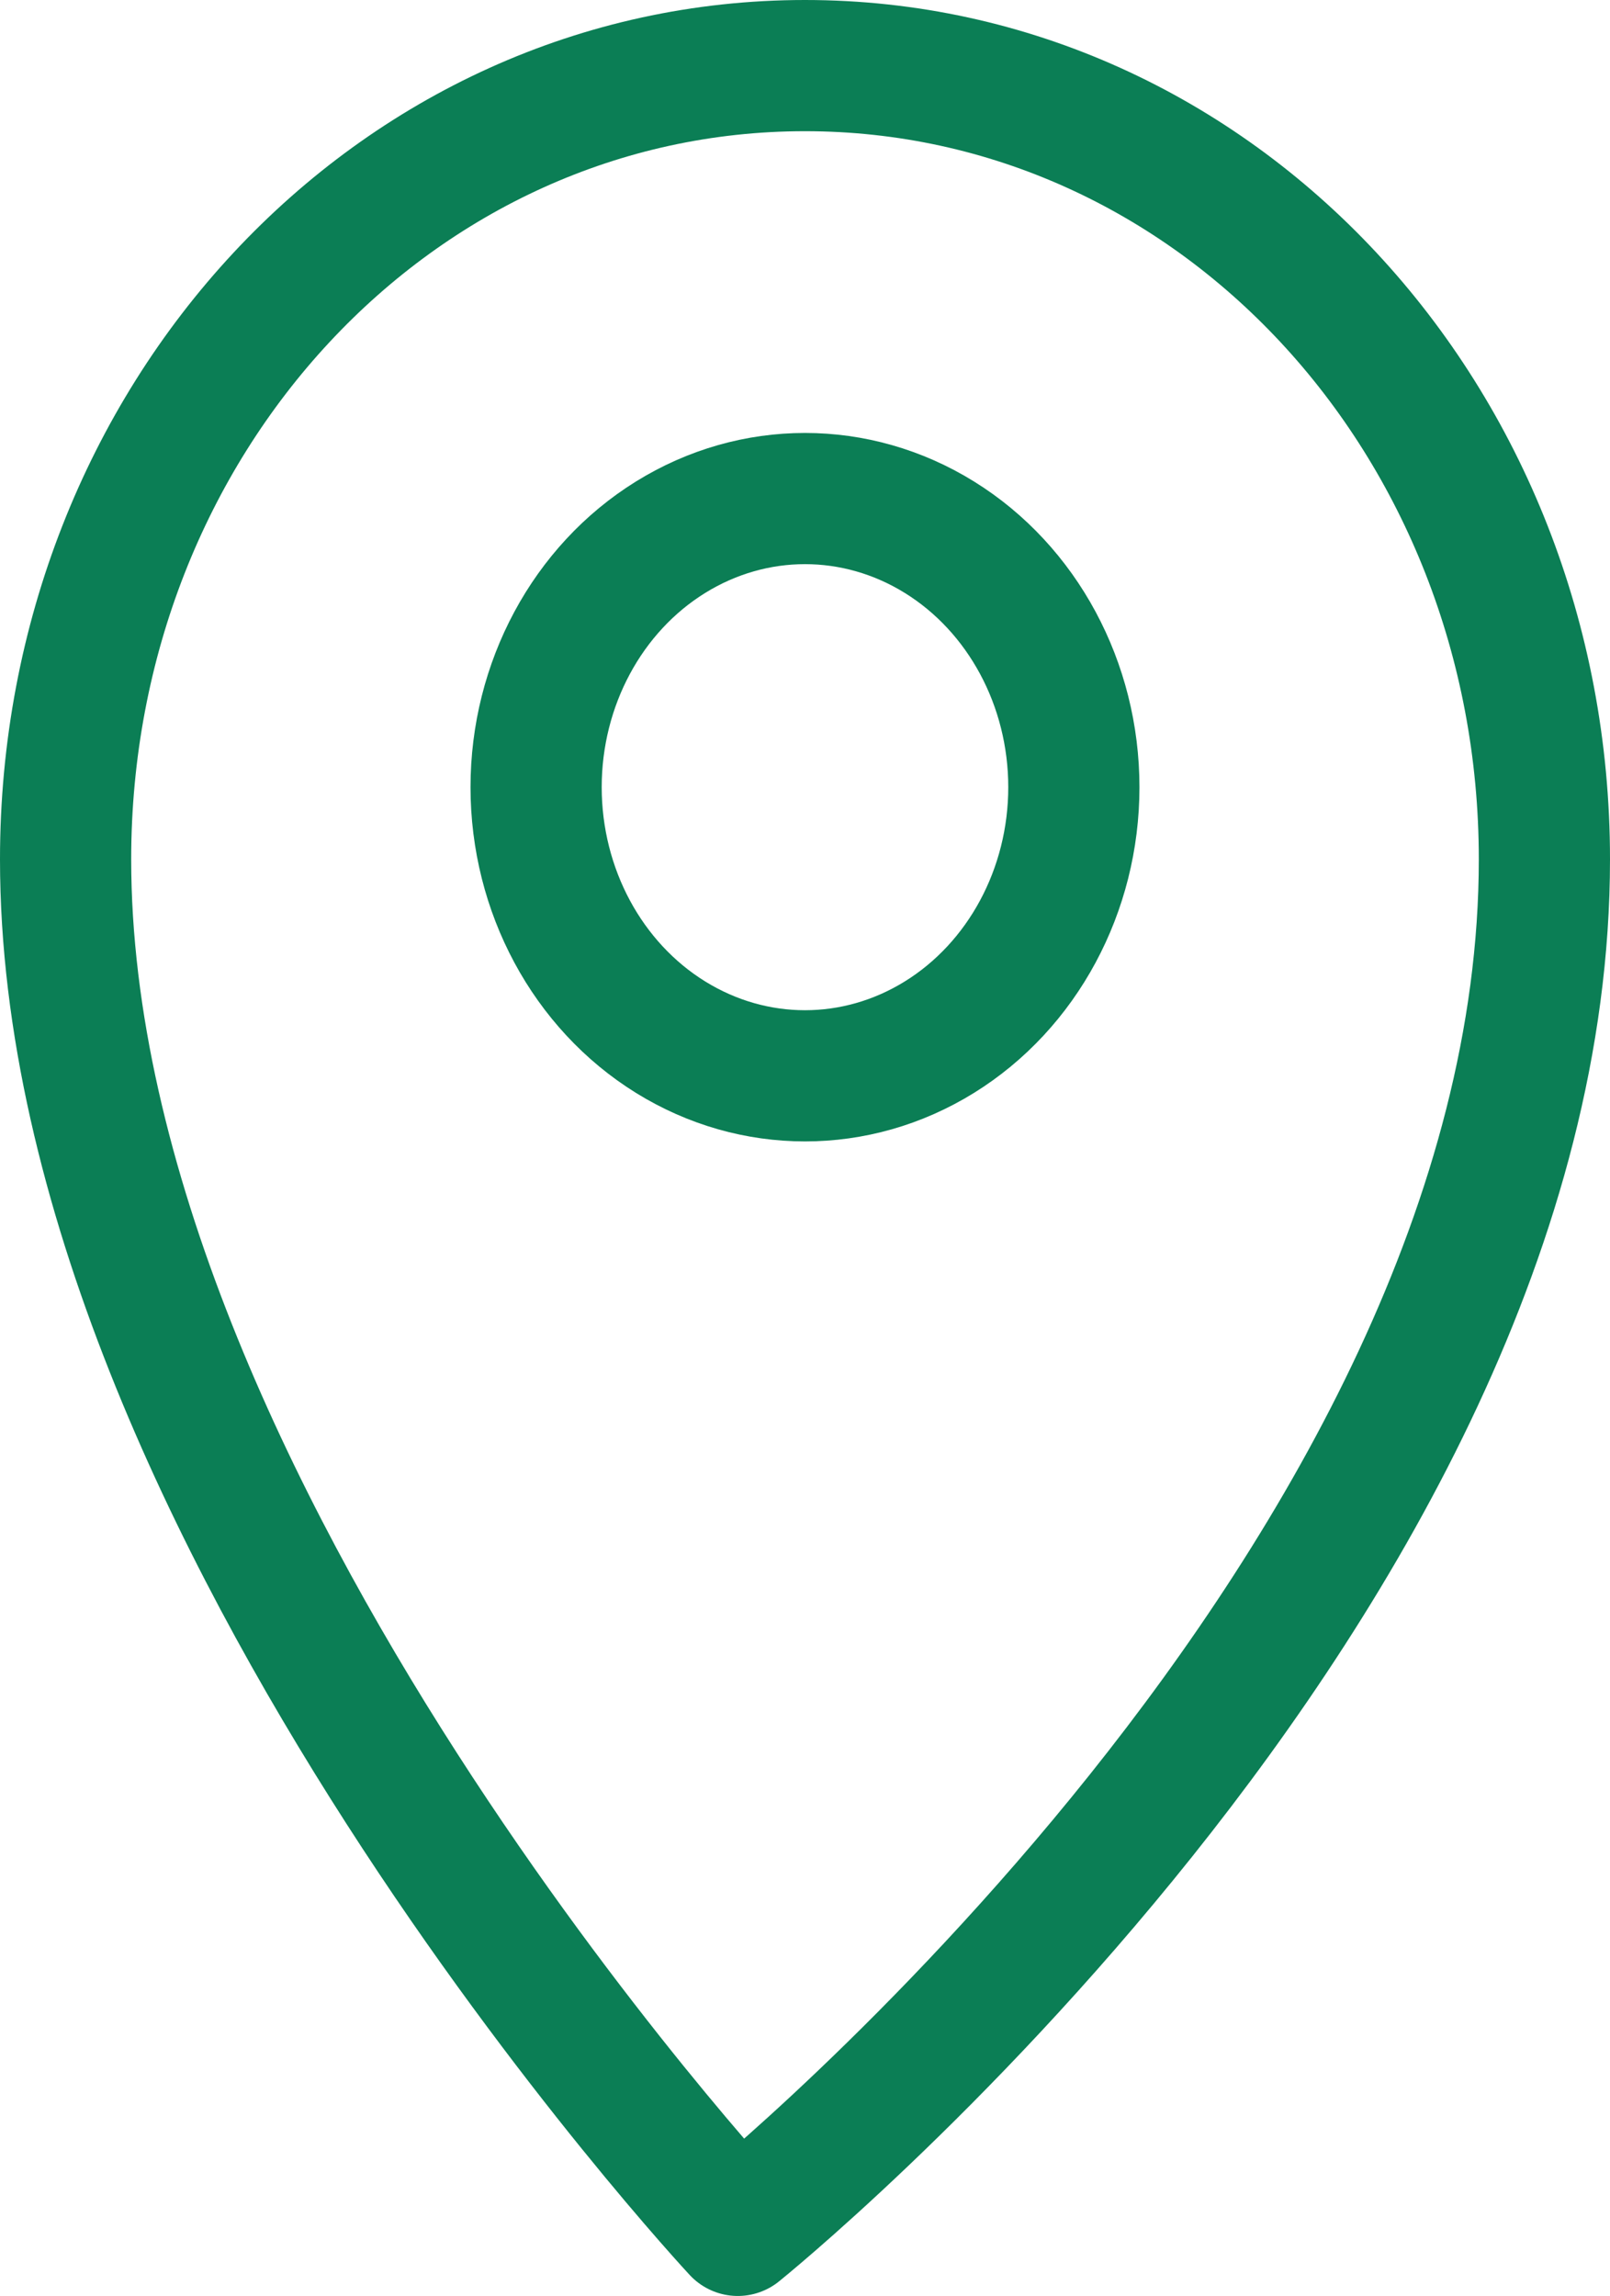
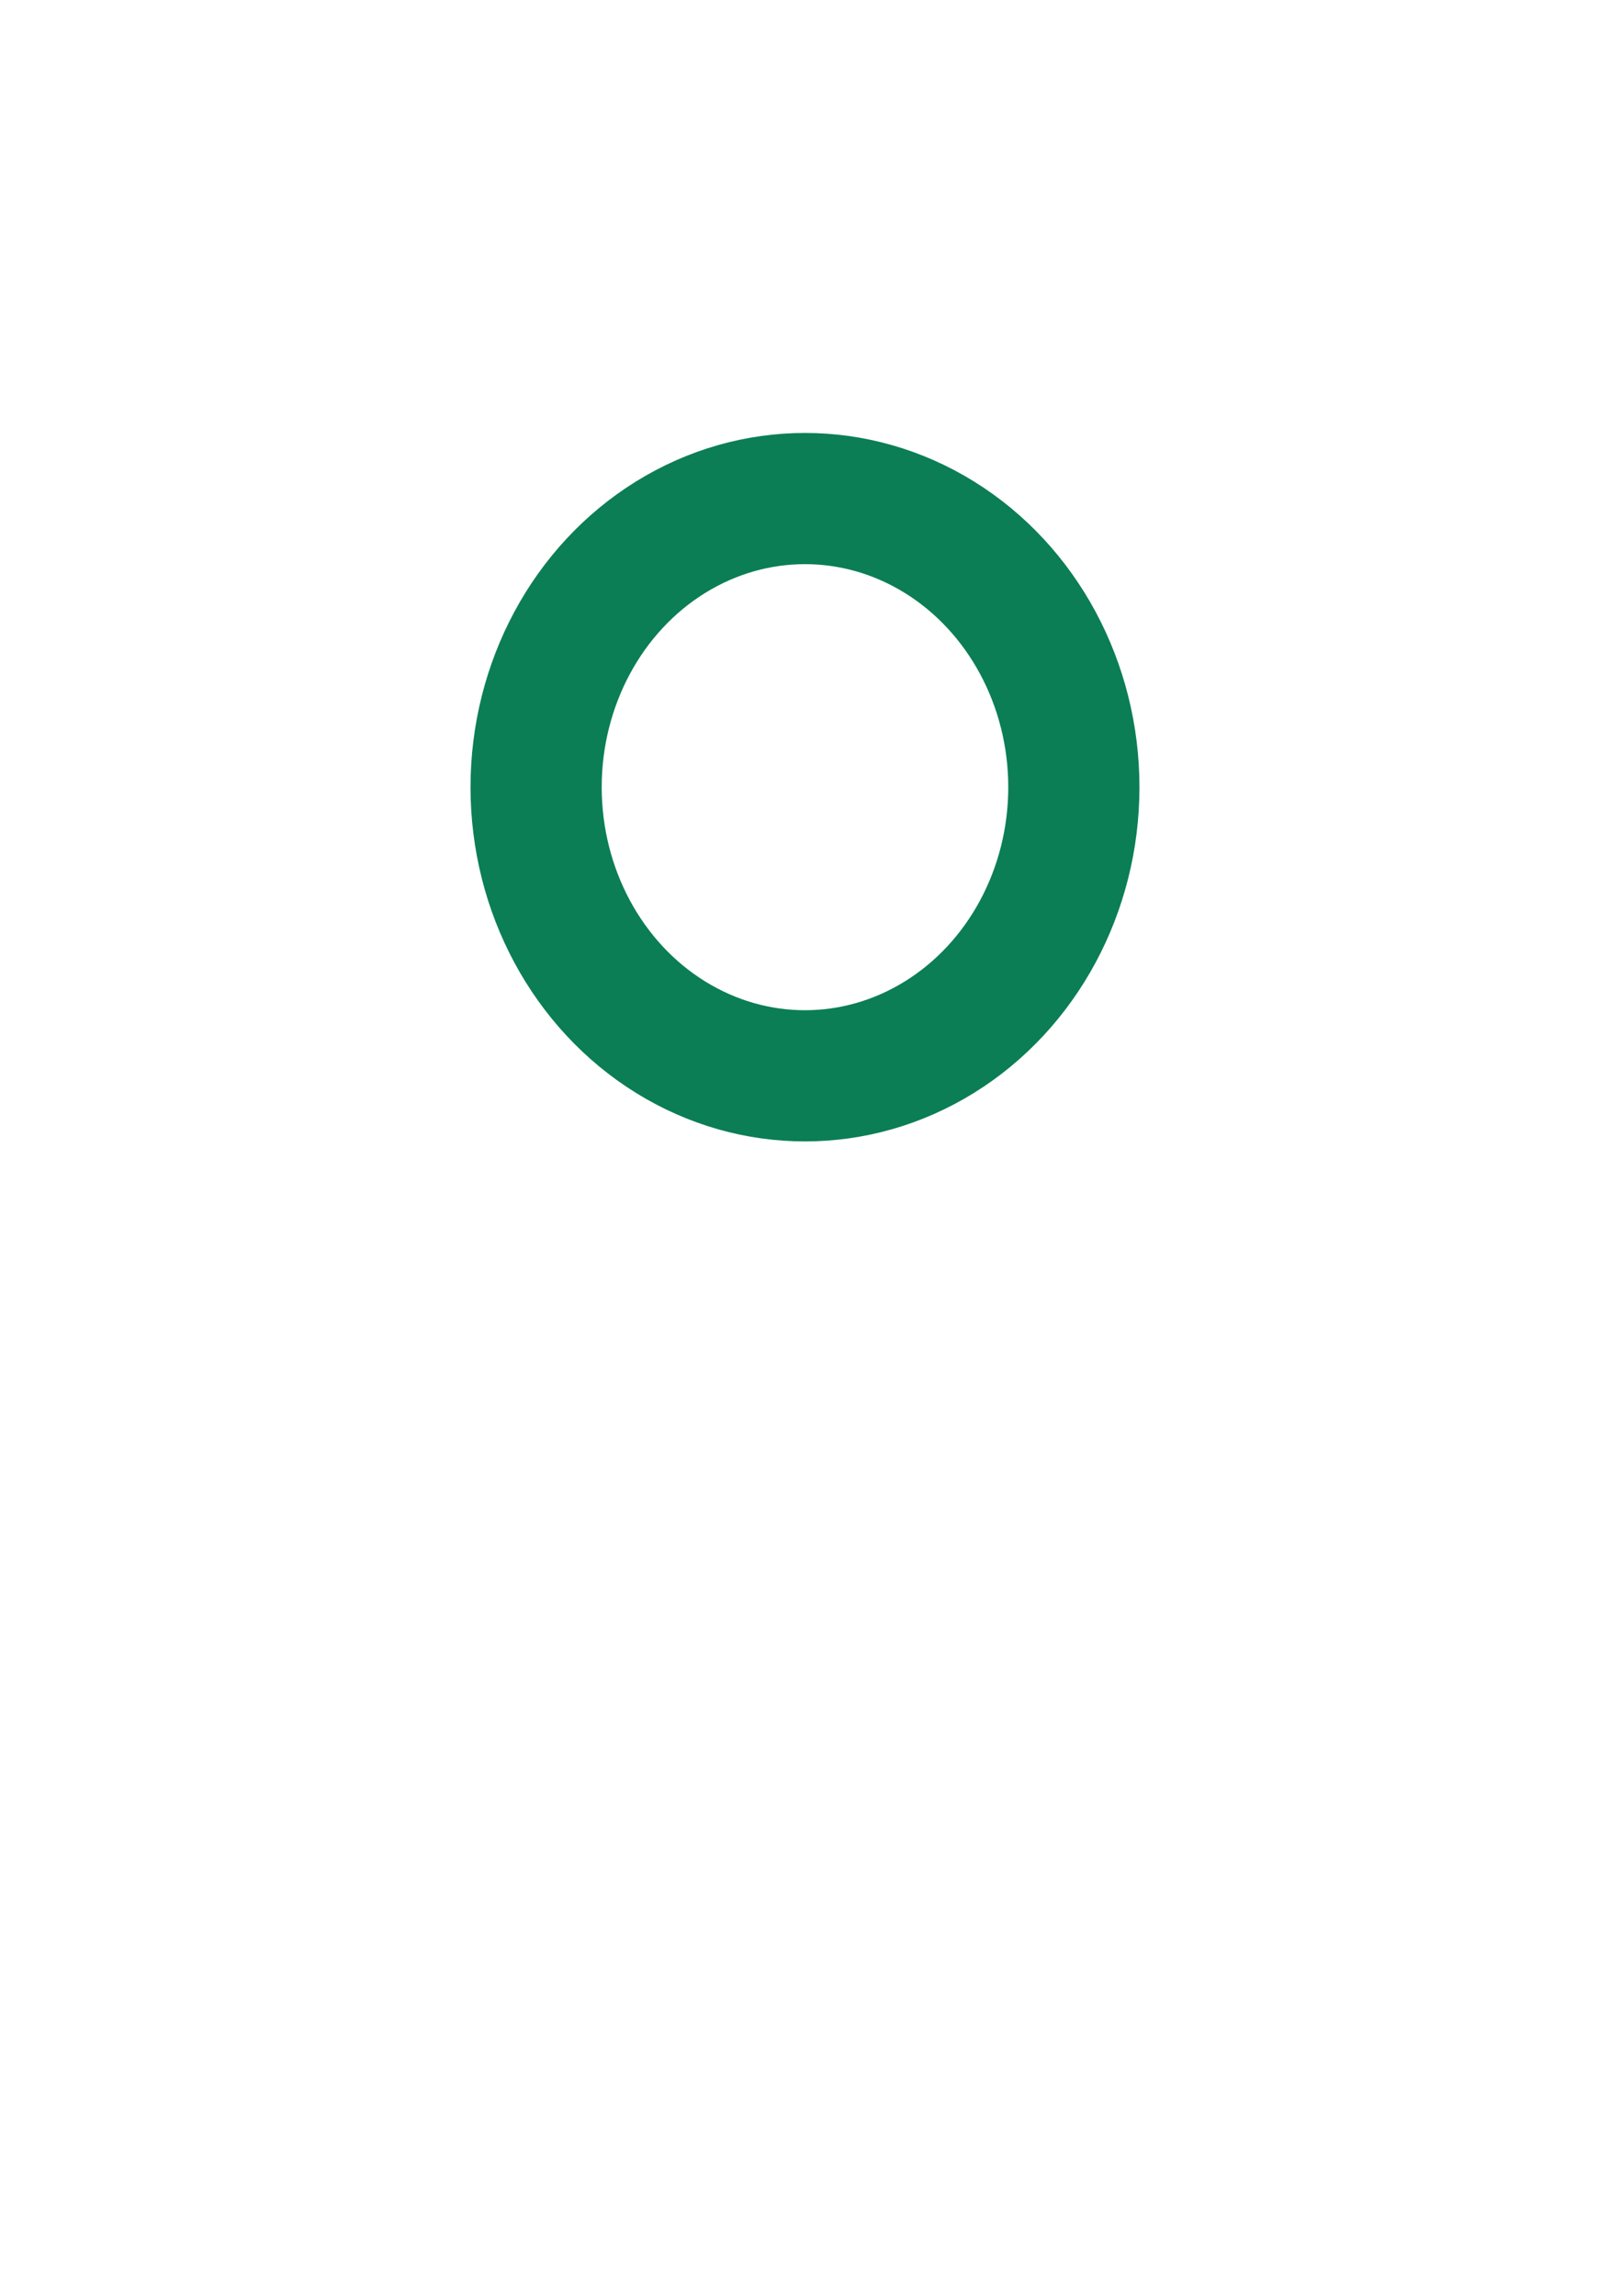
<svg xmlns="http://www.w3.org/2000/svg" width="49.089" height="70" viewBox="0 0 49.089 70">
  <defs>
    <style>.a{fill:none;stroke:#0b7e55;stroke-linejoin:round;stroke-width:4px;}</style>
  </defs>
  <g transform="translate(-3 1)">
-     <path class="a" d="M50.089,25.2C50.089,11.78,40.046,1,27.544,1S5,11.78,5,25.2C5,45,25.495,67,25.495,67S50.089,47.2,50.089,25.2Z" transform="translate(0)" />
    <ellipse class="a" cx="8.198" cy="8.8" rx="8.198" ry="8.8" transform="translate(19.346 14.2)" />
  </g>
</svg>